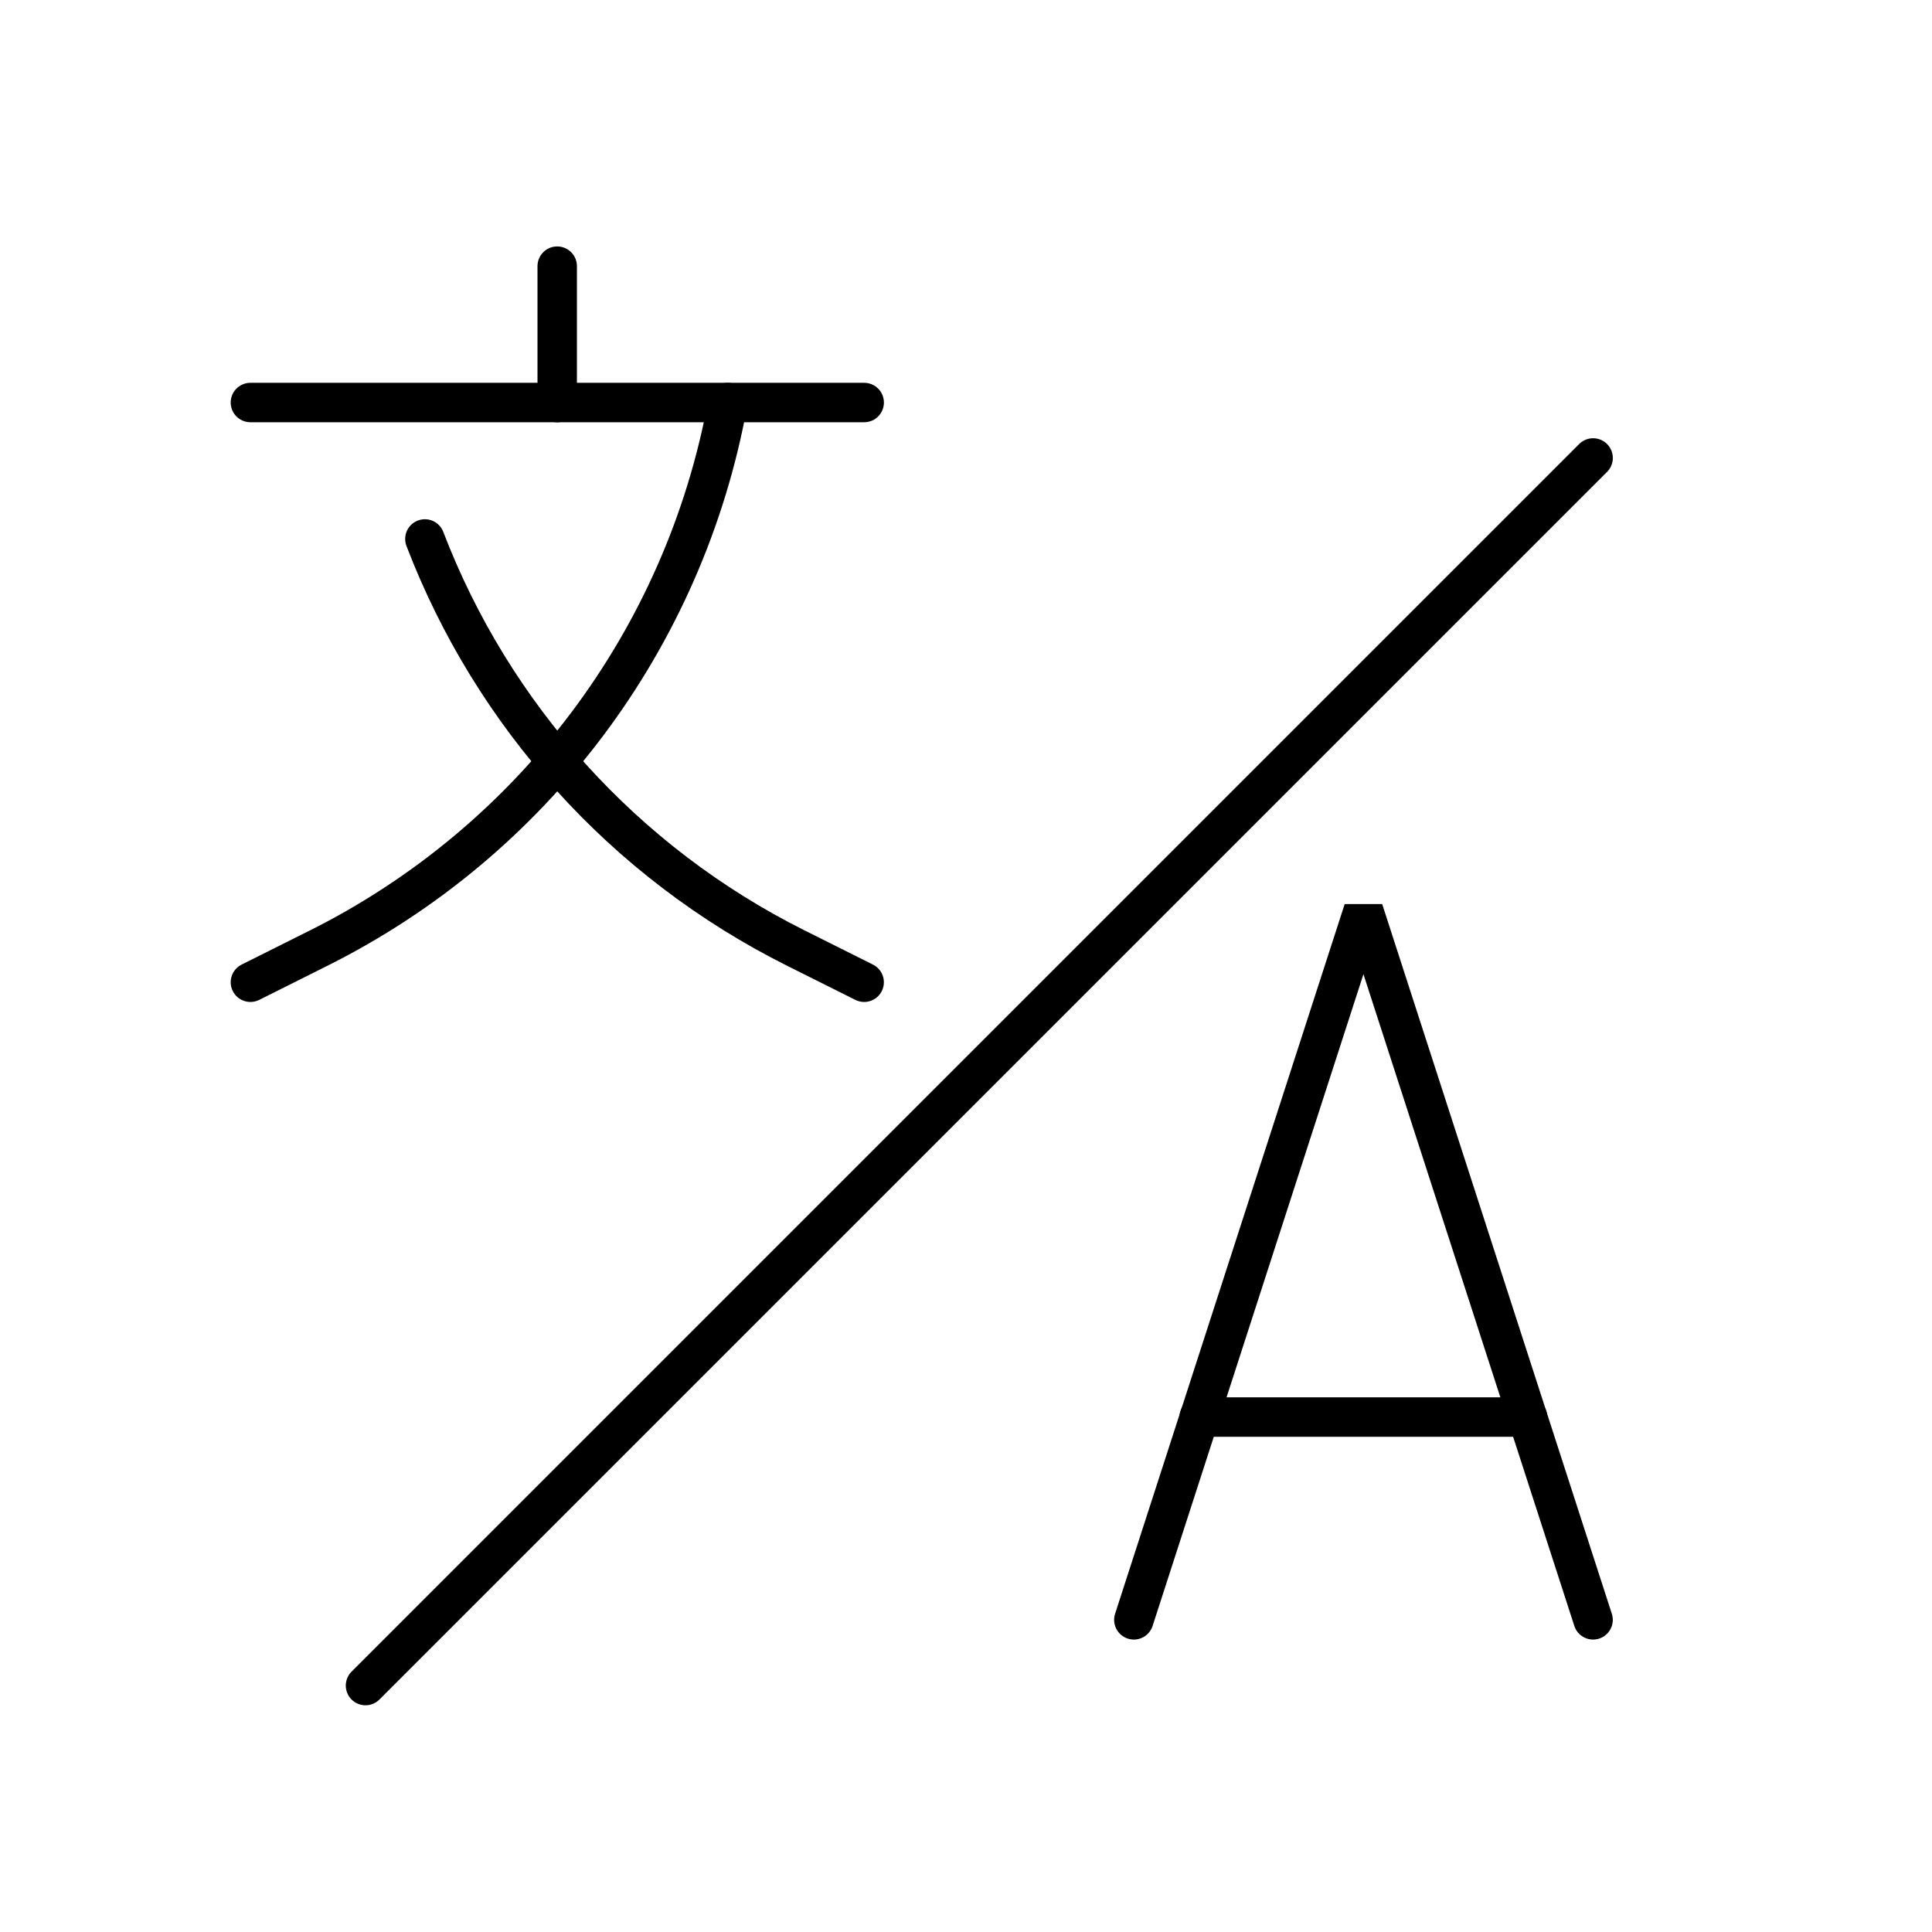
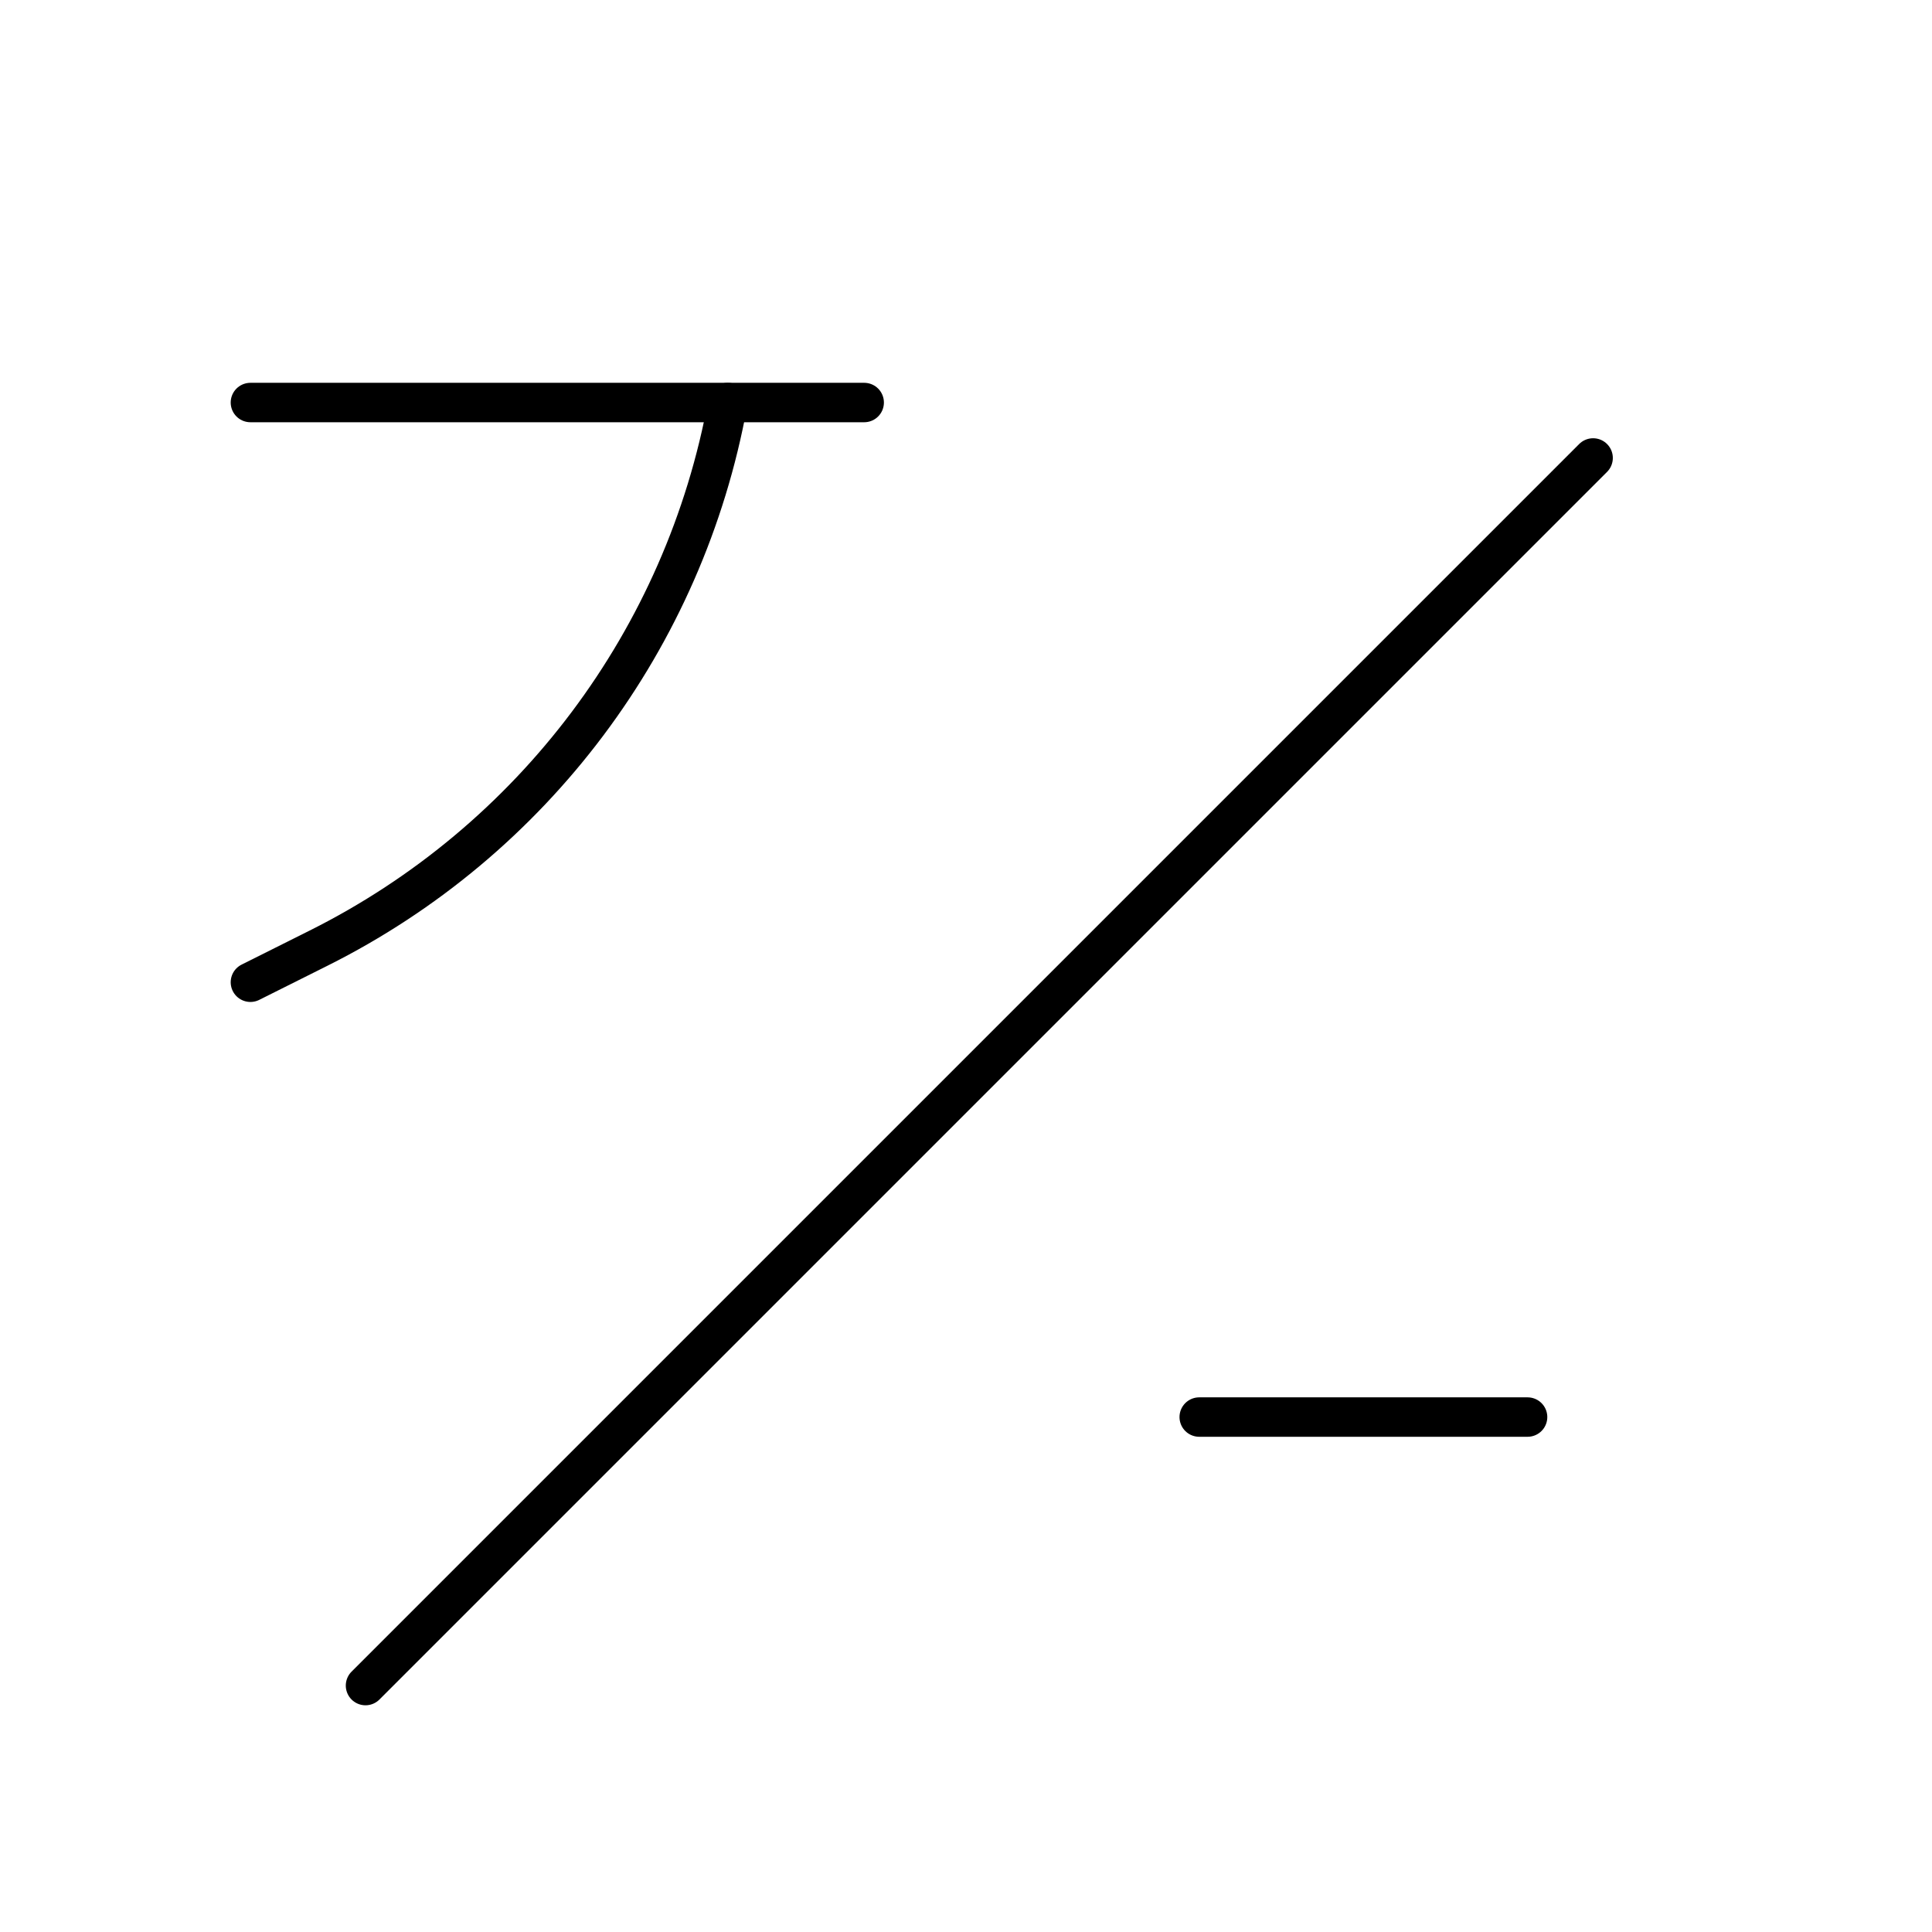
<svg xmlns="http://www.w3.org/2000/svg" width="49" height="49" viewBox="0 0 49 49" fill="none">
  <path d="M6.351 10.209H21.918" stroke="black" stroke-linecap="round" />
  <path d="M6.351 24.912L8.08 24.047C13.525 21.325 17.37 16.198 18.459 10.209" stroke="black" stroke-linecap="round" />
-   <path d="M21.917 24.912L20.187 24.047C15.825 21.867 12.49 18.143 10.776 13.669" stroke="black" stroke-linecap="round" />
-   <path d="M14.132 10.21V6.75" stroke="black" stroke-linecap="round" />
  <path d="M40.405 11.615L9.27 42.75" stroke="black" stroke-linecap="round" />
-   <path d="M28.757 41.083L34.58 23.083L40.404 41.083" stroke="black" stroke-linecap="round" stroke-linejoin="bevel" />
  <path d="M30.415 35.94H38.743" stroke="black" stroke-linecap="round" stroke-linejoin="bevel" />
</svg>